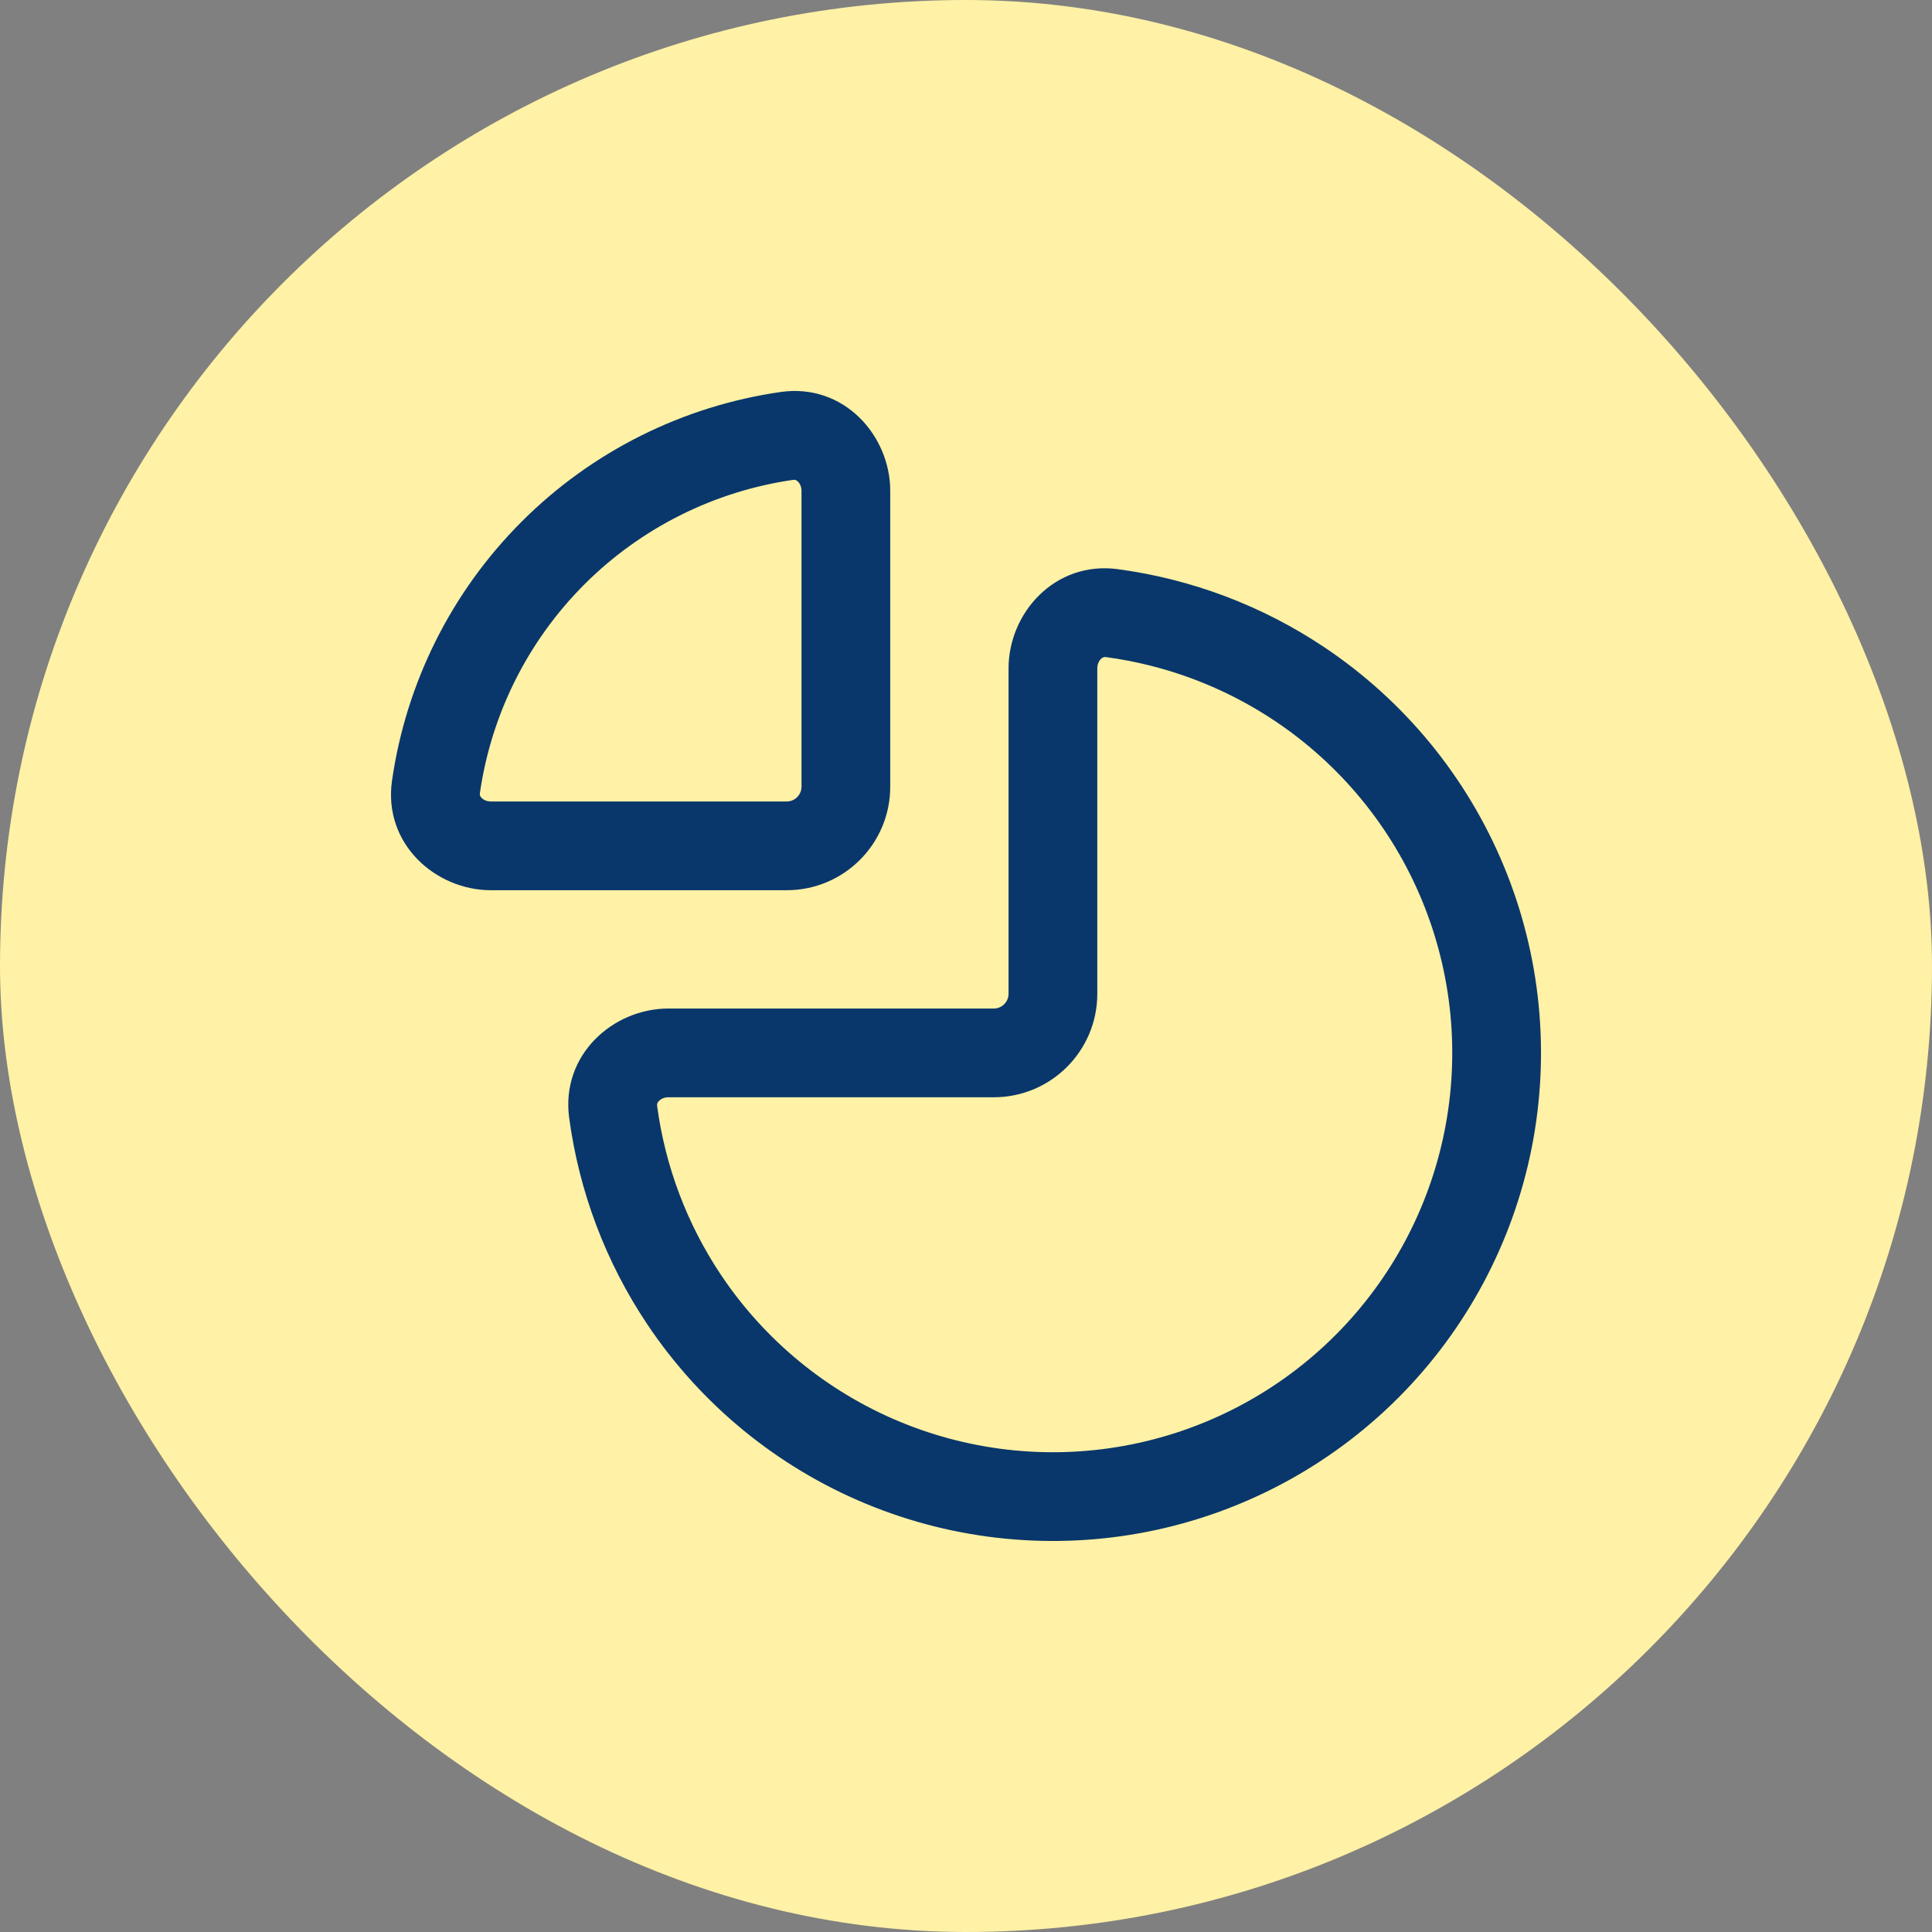
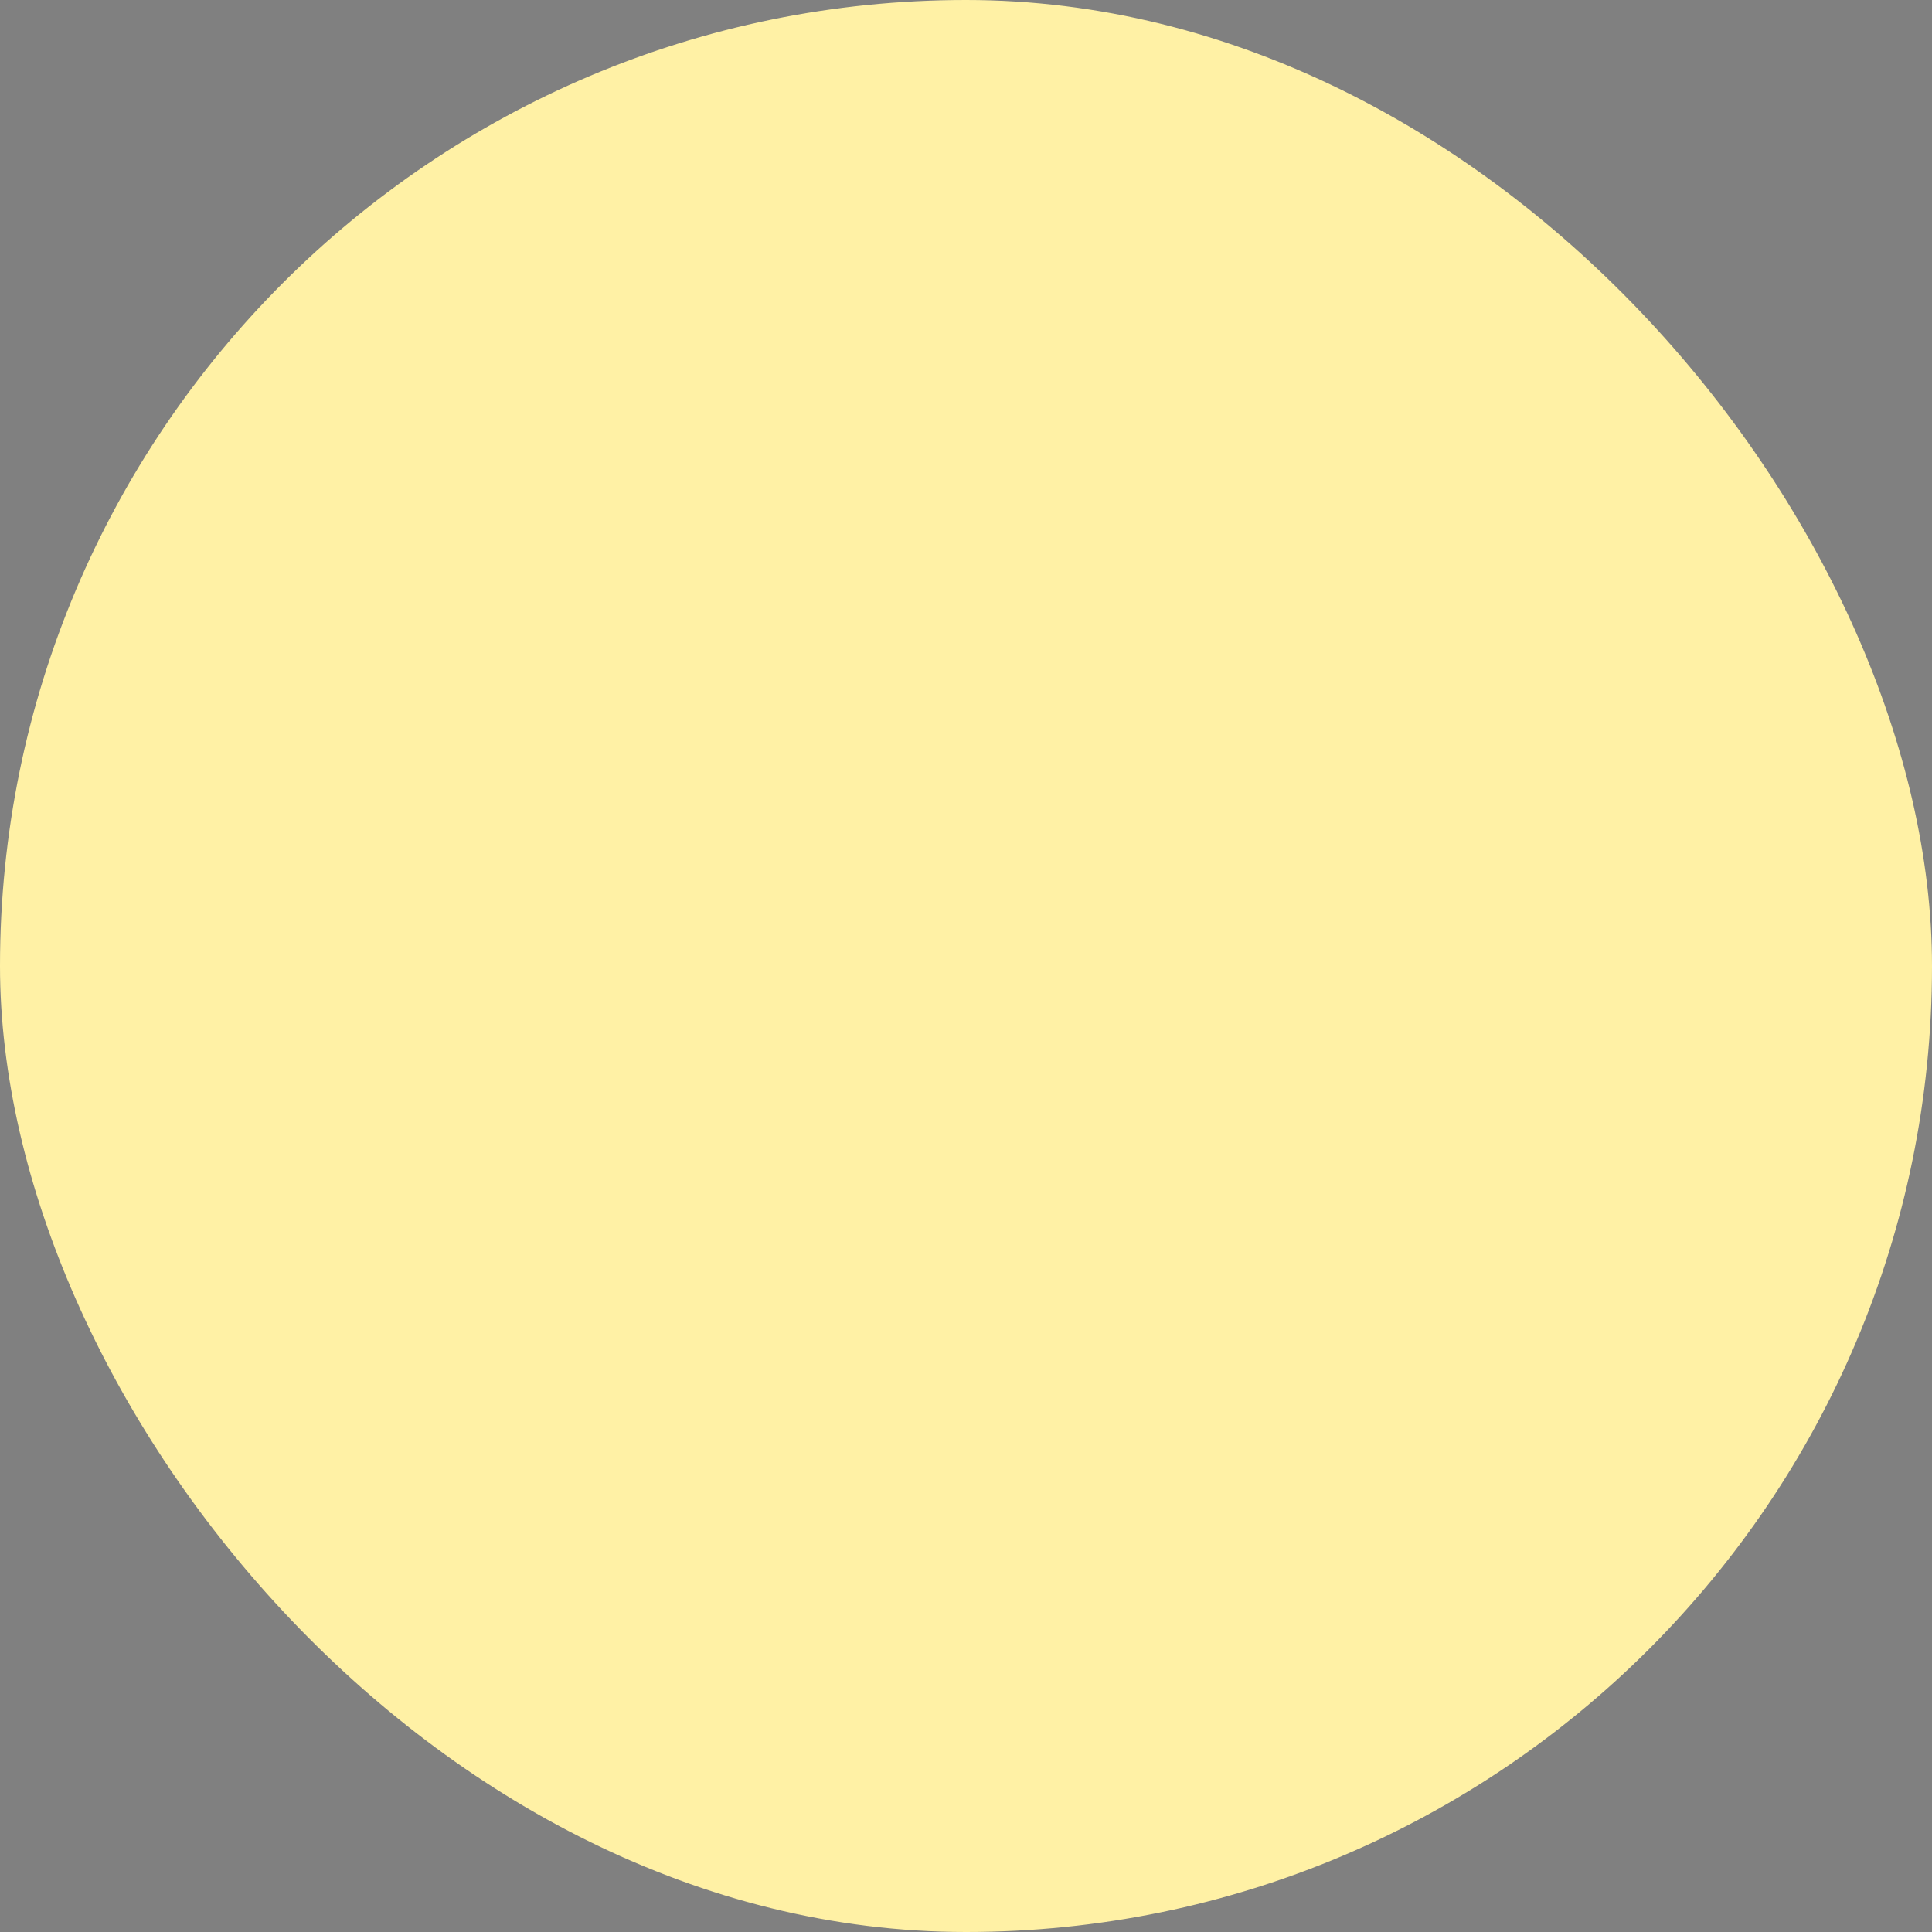
<svg xmlns="http://www.w3.org/2000/svg" width="70" height="70" viewBox="0 0 70 70" fill="none">
  <rect x="0" y="0" width="70" height="70" fill="#808080" stroke="none" />
  <rect width="70" height="70" rx="35" fill="#FFF1A5" />
-   <path fill-rule="evenodd" clip-rule="evenodd" d="M39.891 23.873C39.952 23.814 40.007 23.799 40.073 23.808C42.252 24.101 44.345 24.887 46.188 26.118C48.567 27.708 50.422 29.968 51.517 32.612C52.612 35.256 52.898 38.165 52.34 40.971C51.782 43.778 50.404 46.356 48.38 48.38C46.357 50.403 43.779 51.781 40.972 52.339C38.166 52.898 35.256 52.611 32.612 51.516C29.969 50.421 27.709 48.566 26.119 46.187C24.888 44.345 24.102 42.252 23.809 40.072C23.8 40.006 23.815 39.951 23.873 39.89C23.941 39.82 24.061 39.756 24.217 39.756H36.006C38.078 39.756 39.757 38.077 39.757 36.005L39.757 24.216C39.757 24.06 39.82 23.94 39.891 23.873ZM40.5 20.622C38.218 20.316 36.542 22.212 36.542 24.216L36.542 36.005C36.542 36.301 36.302 36.541 36.006 36.541H24.217C22.213 36.541 20.316 38.217 20.622 40.5C20.98 43.163 21.941 45.722 23.446 47.973C25.389 50.882 28.151 53.148 31.382 54.487C34.613 55.825 38.169 56.175 41.599 55.493C45.03 54.81 48.181 53.126 50.654 50.653C53.127 48.18 54.811 45.029 55.494 41.599C56.176 38.168 55.826 34.613 54.487 31.381C53.149 28.15 50.882 25.388 47.974 23.445C45.722 21.94 43.164 20.979 40.5 20.622Z" fill="#09376B" />
-   <path fill-rule="evenodd" clip-rule="evenodd" d="M17.392 28.824C17.386 28.805 17.381 28.78 17.387 28.739C17.796 25.891 19.116 23.232 21.174 21.173C23.233 19.115 25.892 17.796 28.74 17.386C28.781 17.38 28.806 17.385 28.824 17.391C28.845 17.398 28.875 17.413 28.907 17.445C28.976 17.51 29.04 17.63 29.04 17.785L29.04 28.503C29.04 28.799 28.8 29.039 28.504 29.039H17.786C17.63 29.039 17.511 28.975 17.445 28.906C17.414 28.874 17.399 28.845 17.392 28.824ZM14.204 28.281C13.874 30.578 15.788 32.254 17.786 32.254H28.504C30.575 32.254 32.255 30.575 32.255 28.503V17.785C32.255 15.787 30.579 13.873 28.282 14.203C24.751 14.711 21.453 16.347 18.901 18.9C16.348 21.452 14.712 24.75 14.204 28.281Z" fill="#09376B" />
</svg>